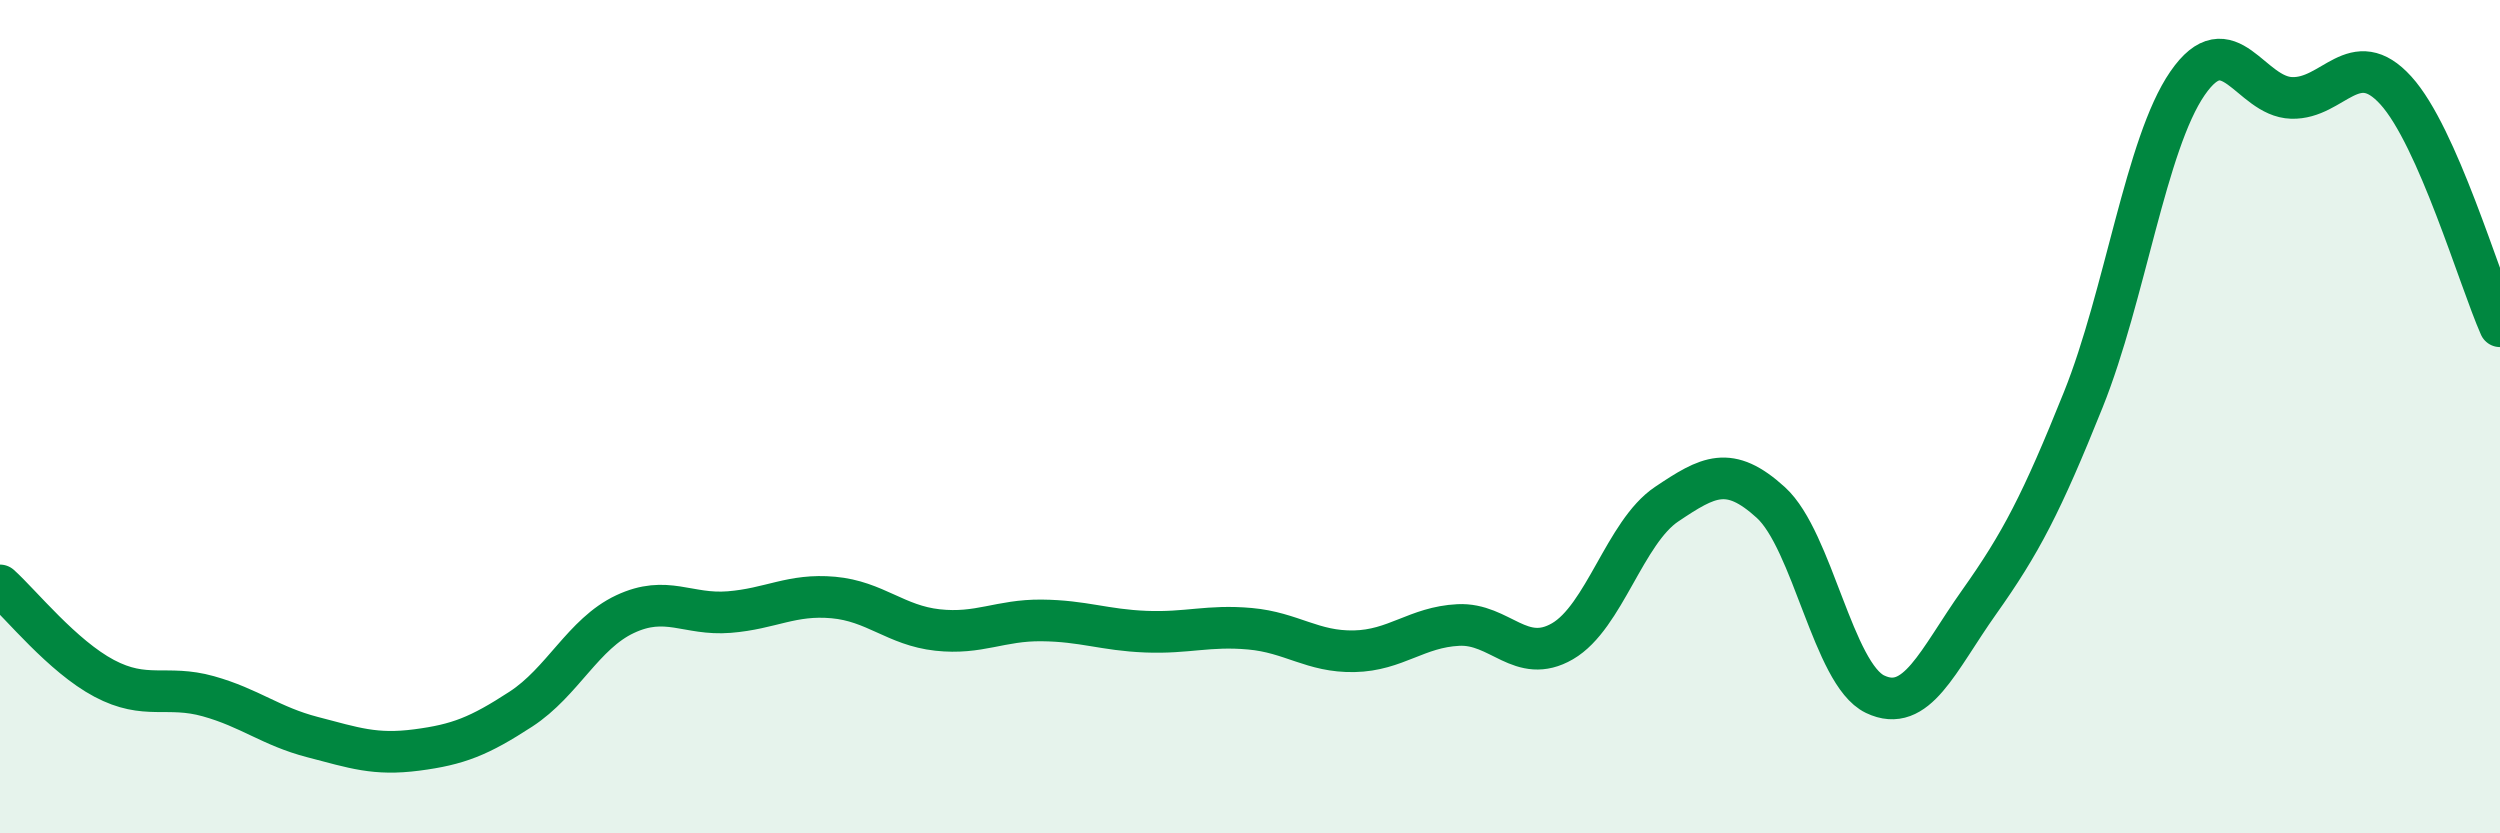
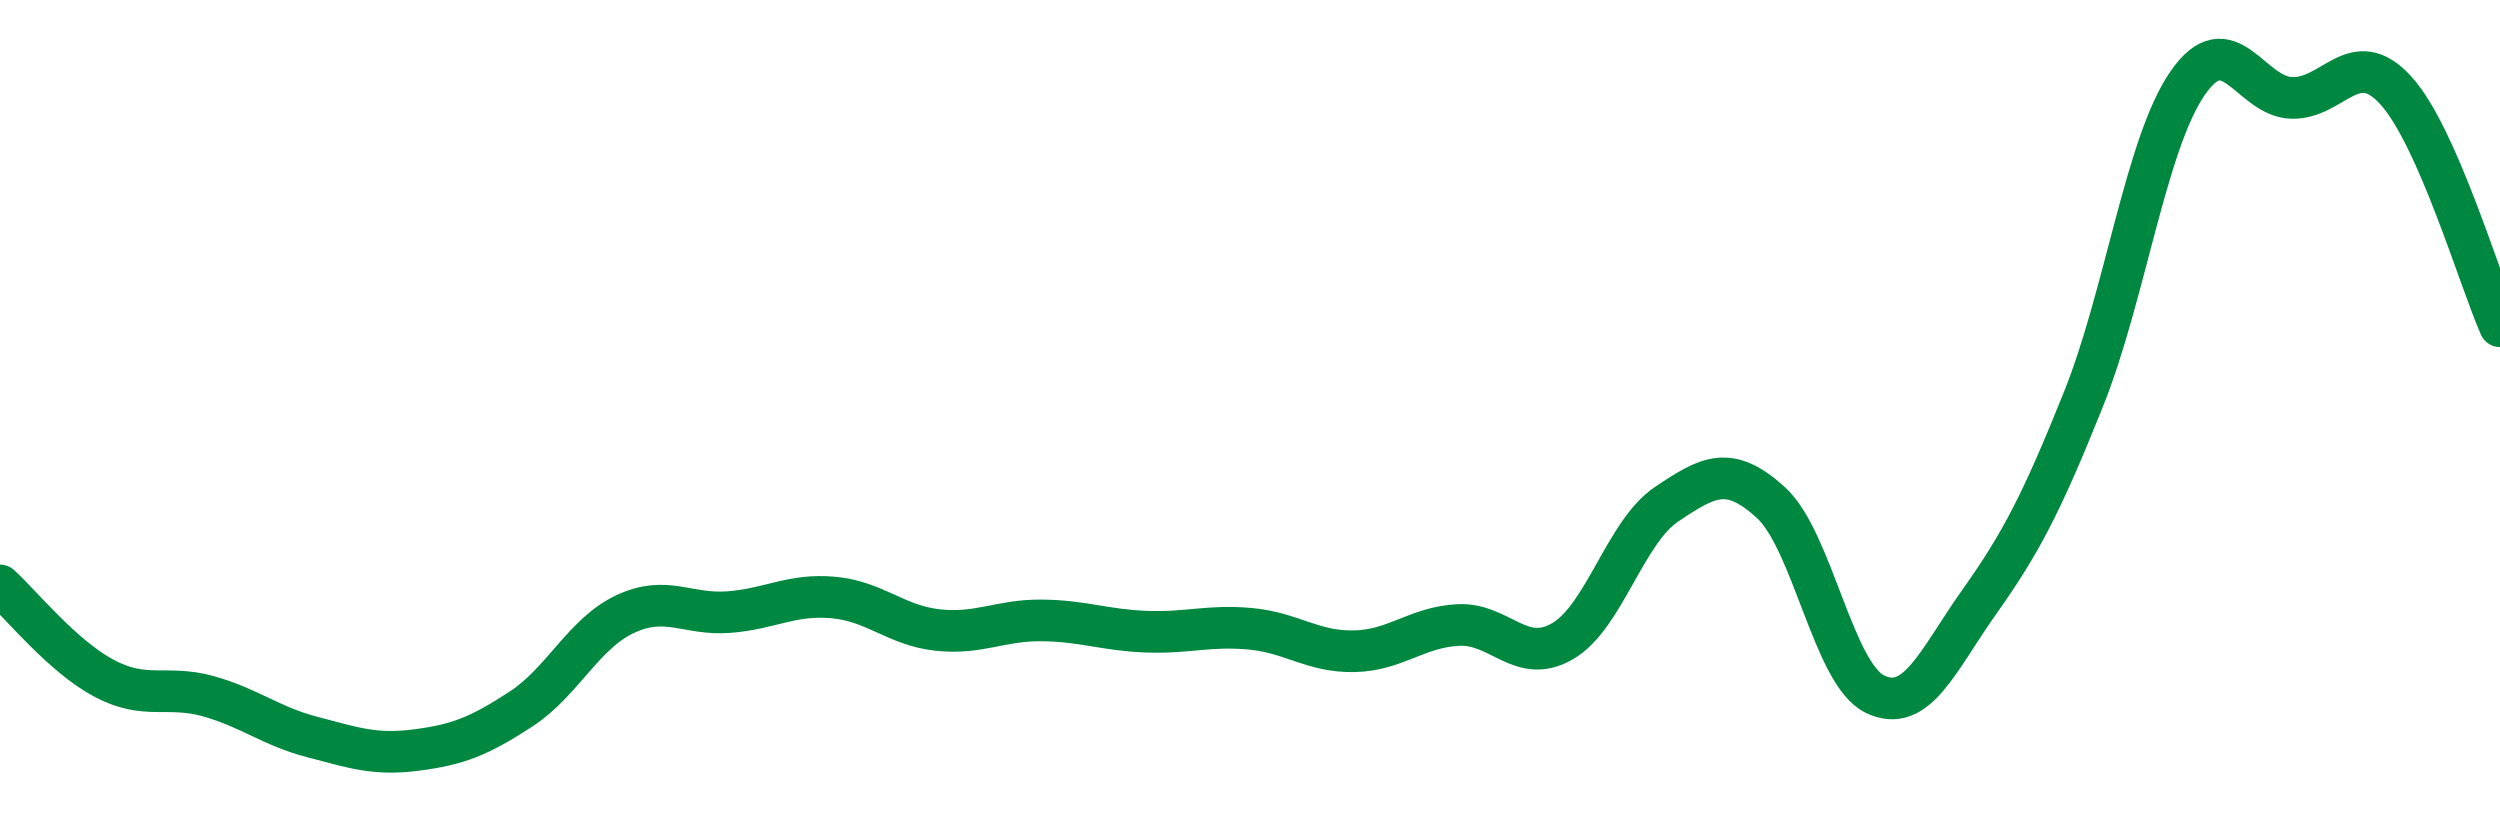
<svg xmlns="http://www.w3.org/2000/svg" width="60" height="20" viewBox="0 0 60 20">
-   <path d="M 0,14.05 C 0.5,14.5 1.5,15.75 2.5,16.28 C 3.5,16.81 4,16.43 5,16.71 C 6,16.99 6.5,17.43 7.5,17.69 C 8.5,17.95 9,18.13 10,18 C 11,17.87 11.5,17.67 12.5,17.02 C 13.5,16.37 14,15.21 15,14.74 C 16,14.27 16.5,14.77 17.5,14.69 C 18.5,14.61 19,14.25 20,14.34 C 21,14.43 21.5,15.01 22.5,15.12 C 23.5,15.23 24,14.88 25,14.89 C 26,14.9 26.5,15.12 27.5,15.16 C 28.5,15.2 29,15 30,15.09 C 31,15.18 31.5,15.65 32.5,15.63 C 33.5,15.61 34,15.05 35,15 C 36,14.95 36.5,15.97 37.5,15.39 C 38.5,14.81 39,12.77 40,12.1 C 41,11.43 41.5,11.15 42.5,12.06 C 43.5,12.97 44,16.18 45,16.66 C 46,17.14 46.5,15.86 47.5,14.45 C 48.5,13.04 49,12.08 50,9.59 C 51,7.1 51.5,3.45 52.5,2 C 53.5,0.55 54,2.32 55,2.35 C 56,2.38 56.5,1.07 57.5,2.17 C 58.5,3.27 59.5,6.7 60,7.83L60 20L0 20Z" fill="#008740" opacity="0.1" stroke-linecap="round" stroke-linejoin="round" />
  <path d="M 0,14.05 C 0.5,14.5 1.5,15.75 2.5,16.28 C 3.5,16.81 4,16.43 5,16.71 C 6,16.99 6.5,17.43 7.5,17.69 C 8.5,17.95 9,18.13 10,18 C 11,17.87 11.5,17.67 12.5,17.02 C 13.5,16.37 14,15.21 15,14.74 C 16,14.27 16.5,14.77 17.5,14.69 C 18.5,14.61 19,14.25 20,14.34 C 21,14.43 21.5,15.01 22.5,15.12 C 23.5,15.23 24,14.88 25,14.89 C 26,14.9 26.5,15.12 27.5,15.16 C 28.5,15.2 29,15 30,15.09 C 31,15.18 31.5,15.65 32.5,15.63 C 33.5,15.61 34,15.05 35,15 C 36,14.95 36.5,15.97 37.5,15.39 C 38.5,14.81 39,12.77 40,12.1 C 41,11.43 41.5,11.15 42.5,12.06 C 43.5,12.97 44,16.18 45,16.66 C 46,17.14 46.5,15.86 47.5,14.45 C 48.5,13.04 49,12.08 50,9.59 C 51,7.1 51.5,3.45 52.5,2 C 53.5,0.55 54,2.32 55,2.35 C 56,2.38 56.5,1.07 57.5,2.17 C 58.5,3.27 59.5,6.7 60,7.83" stroke="#008740" stroke-width="1" fill="none" stroke-linecap="round" stroke-linejoin="round" />
</svg>